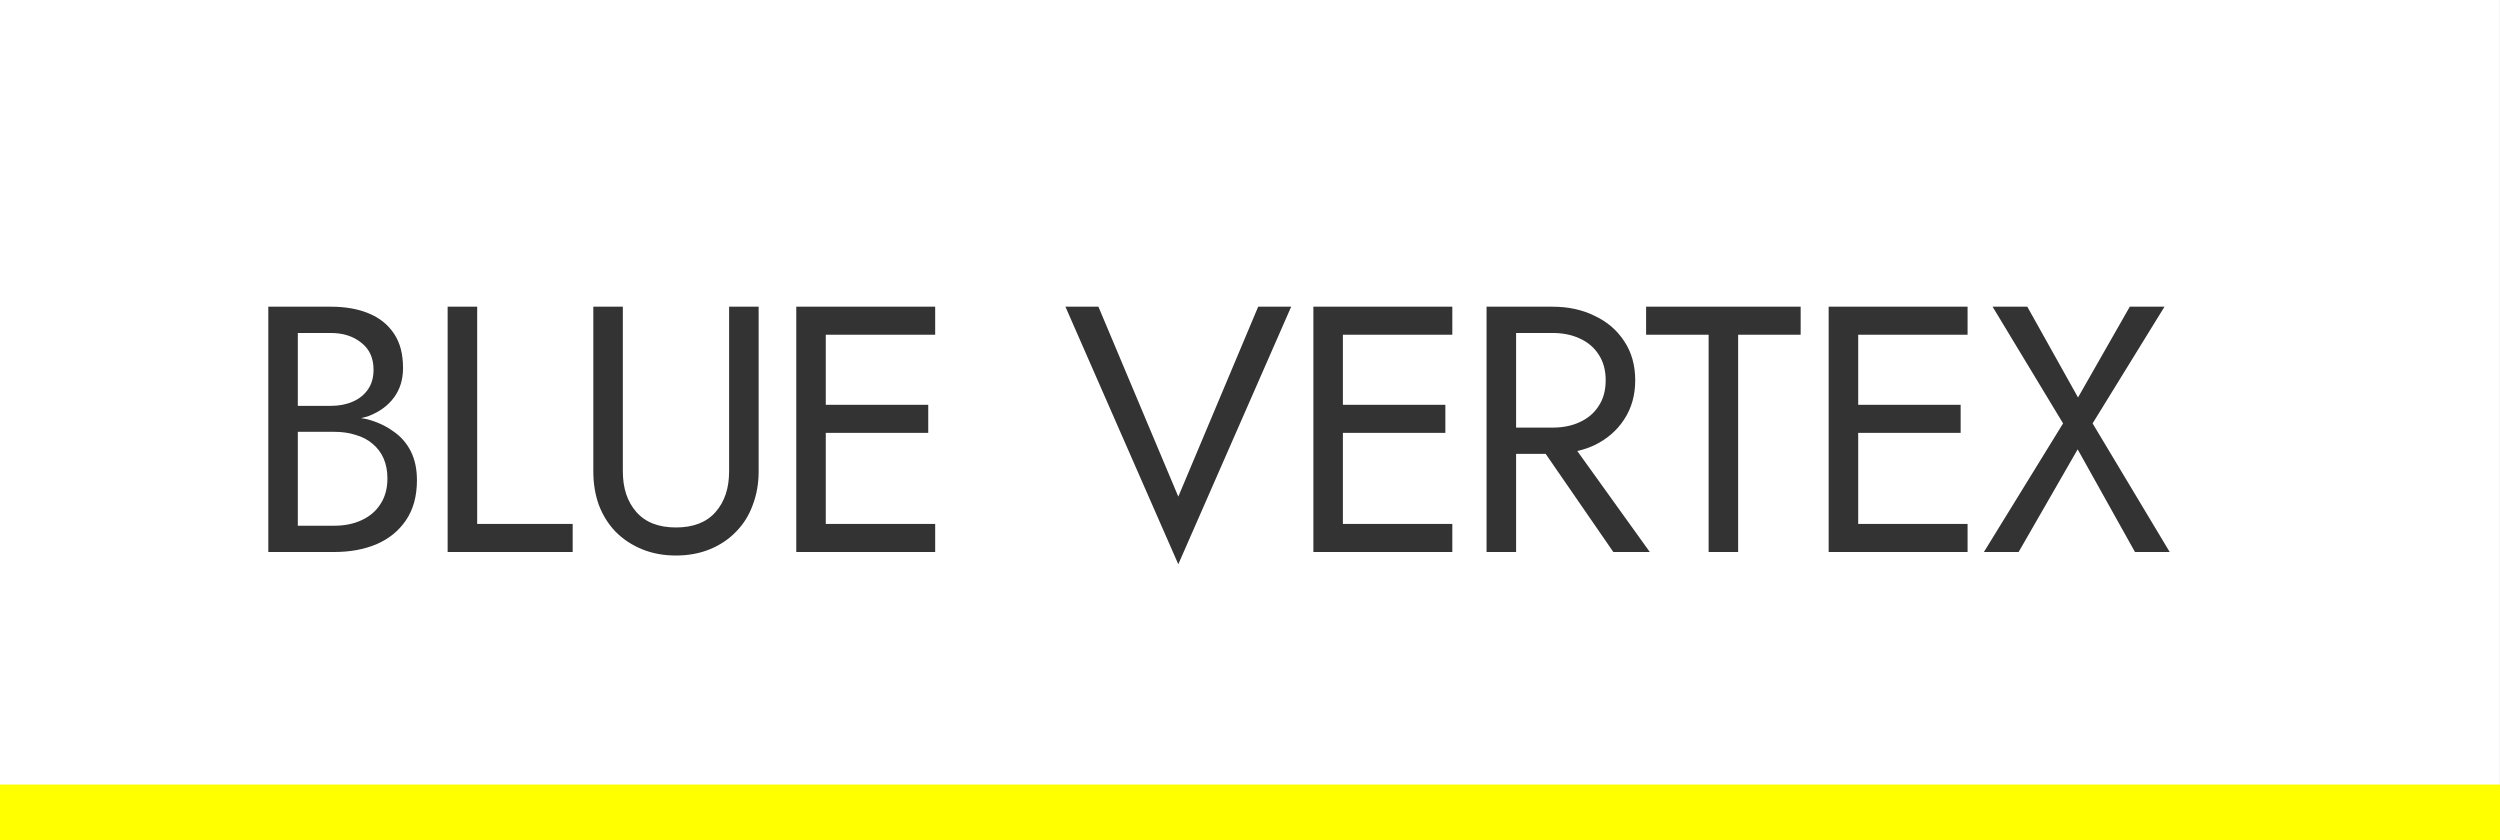
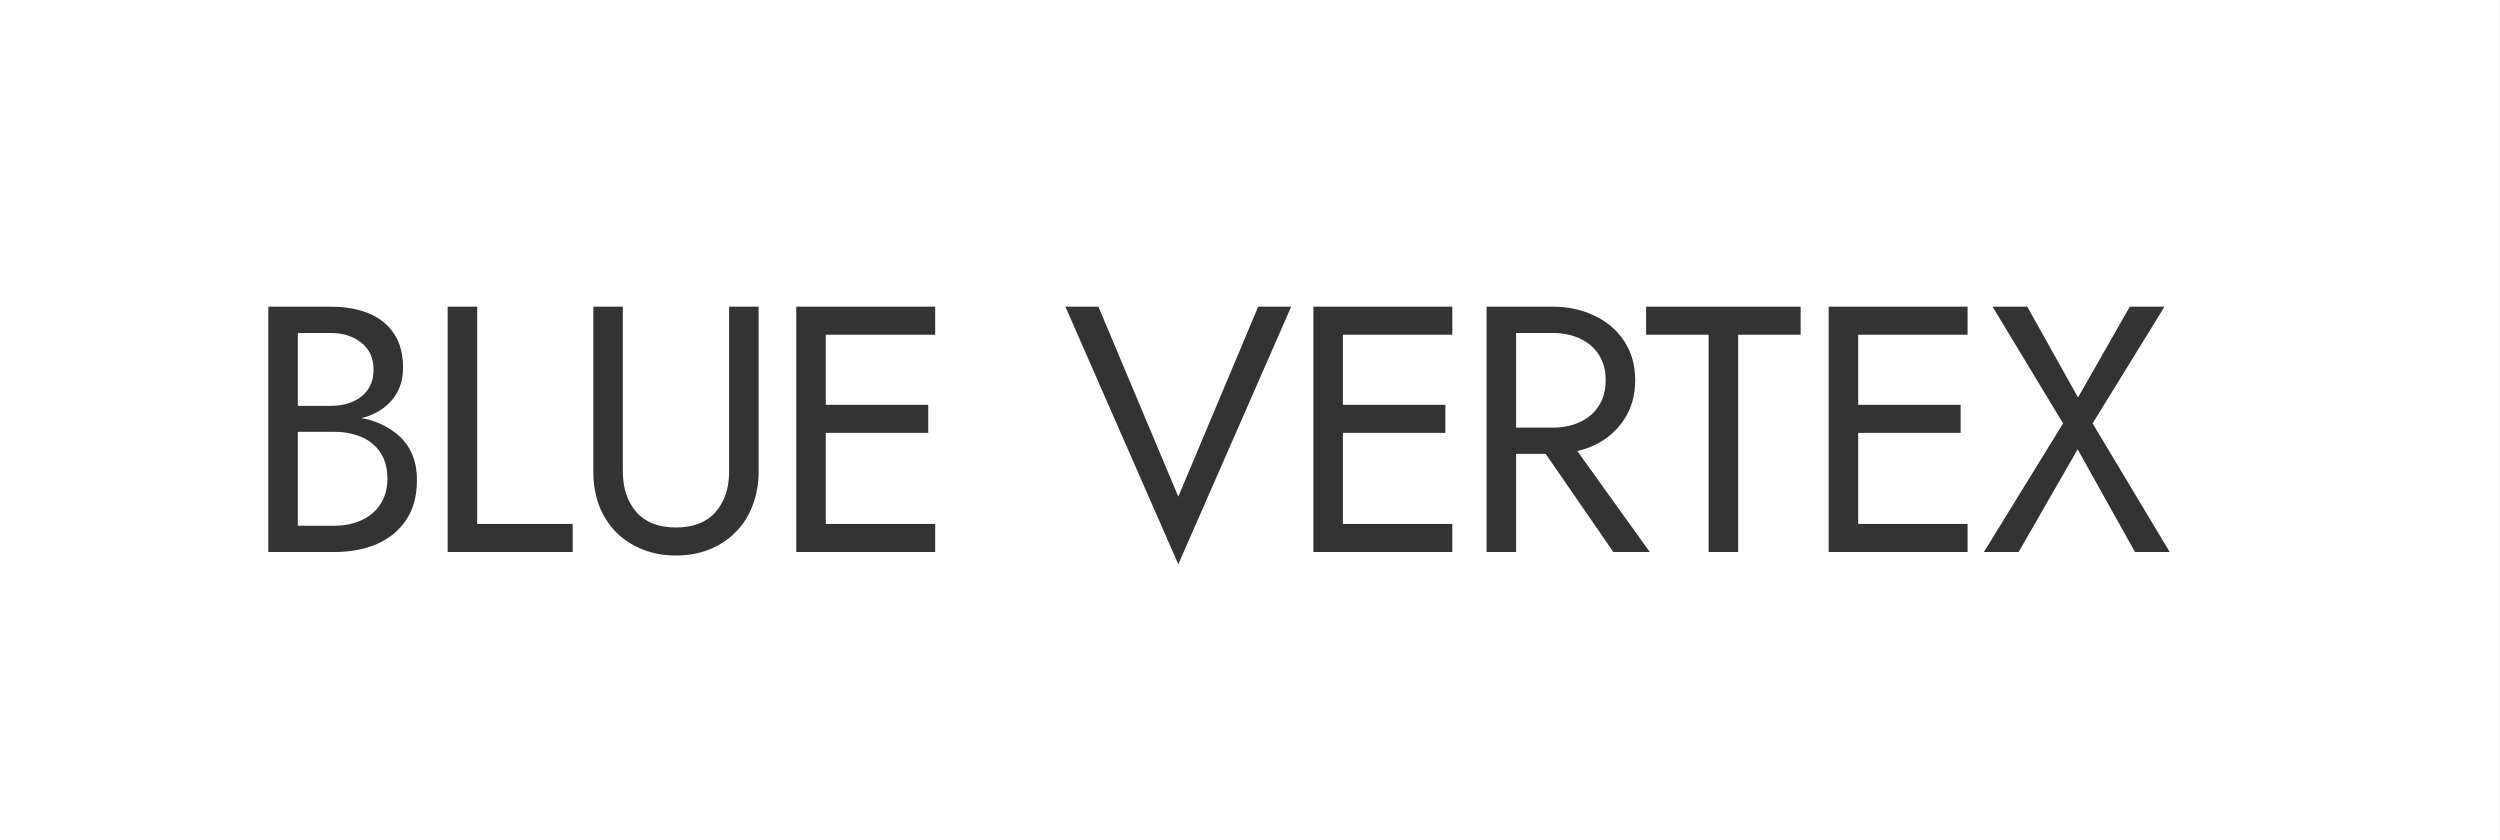
<svg xmlns="http://www.w3.org/2000/svg" width="125" height="42" viewBox="0 0 125 42" fill="none">
  <rect x="0" y="0" width="125" height="42" fill="#333333" stroke="none" />
  <g clip-path="url(#clip0_1985_10)">
    <path d="M0 0V42H124.998V0H0ZM13.415 15.335H16.541C17.27 15.335 17.901 15.446 18.433 15.668C18.977 15.89 19.4 16.229 19.701 16.684C20.002 17.128 20.152 17.7 20.152 18.401C20.152 18.974 20.002 19.464 19.701 19.873C19.4 20.282 18.977 20.591 18.433 20.802C18.317 20.847 18.178 20.87 18.053 20.906C18.149 20.925 18.253 20.935 18.346 20.959C18.844 21.088 19.278 21.287 19.649 21.555C20.031 21.812 20.326 22.145 20.535 22.554C20.743 22.963 20.847 23.448 20.847 24.009C20.847 24.814 20.662 25.486 20.291 26.023C19.933 26.549 19.44 26.946 18.815 27.215C18.201 27.471 17.502 27.6 16.714 27.6H13.415V15.335ZM22.382 15.335H23.859V26.198H28.634V27.6H22.382V15.335ZM29.666 15.335H31.142V23.57C31.142 24.412 31.368 25.088 31.819 25.602C32.271 26.116 32.93 26.373 33.799 26.373C34.667 26.373 35.327 26.116 35.778 25.602C36.23 25.088 36.455 24.412 36.455 23.57V15.335H37.932V23.57C37.932 24.178 37.833 24.738 37.636 25.252C37.451 25.766 37.173 26.21 36.803 26.584C36.444 26.958 36.01 27.25 35.5 27.46C34.991 27.67 34.424 27.776 33.799 27.776C33.173 27.776 32.606 27.67 32.097 27.46C31.587 27.25 31.147 26.958 30.777 26.584C30.418 26.21 30.14 25.766 29.943 25.252C29.758 24.738 29.666 24.178 29.666 23.57V15.335ZM39.813 15.335H41.289H46.759V16.737H41.289V20.241H46.412V21.643H41.289V26.198H46.759V27.6H41.289H39.813V15.335ZM53.271 15.335H54.921L58.915 24.831L62.909 15.335H64.559L58.915 28.213L53.271 15.335ZM65.669 15.335H67.145H72.616V16.737H67.145V20.241H72.268V21.643H67.145V26.198H72.616V27.6H67.145H65.669V15.335ZM74.328 15.335H75.805H77.628C78.415 15.335 79.116 15.487 79.729 15.791C80.354 16.083 80.846 16.503 81.205 17.052C81.575 17.601 81.761 18.255 81.761 19.014C81.761 19.762 81.575 20.416 81.205 20.977C80.846 21.526 80.354 21.952 79.729 22.256C79.459 22.384 79.169 22.48 78.865 22.552L82.49 27.6H80.667L77.284 22.694H75.805V27.6H74.328V15.335ZM82.305 15.335H90.033V16.737H86.907V27.6H85.431V16.737H82.305V15.335ZM91.433 15.335H92.91H98.379V16.737H92.91V20.241H98.032V21.643H92.91V26.198H98.379V27.6H92.91H91.433V15.335ZM99.629 15.335H101.365L103.901 19.873L106.489 15.335H108.225L104.63 21.17L108.485 27.6H106.749L103.883 22.467L100.931 27.6H99.195L103.154 21.17L99.629 15.335ZM14.891 16.649V20.293H16.541C16.946 20.293 17.31 20.224 17.634 20.084C17.958 19.943 18.214 19.739 18.399 19.47C18.584 19.202 18.677 18.874 18.677 18.489C18.677 17.905 18.474 17.455 18.069 17.139C17.664 16.812 17.154 16.649 16.541 16.649H14.891ZM75.805 16.649V21.38H77.628C78.149 21.38 78.606 21.287 78.999 21.1C79.405 20.913 79.717 20.644 79.937 20.293C80.169 19.943 80.284 19.517 80.284 19.014C80.284 18.512 80.169 18.086 79.937 17.735C79.717 17.385 79.405 17.116 78.999 16.93C78.606 16.743 78.149 16.649 77.628 16.649H75.805ZM14.891 21.591V26.286H16.714C17.235 26.286 17.692 26.192 18.086 26.006C18.491 25.819 18.804 25.55 19.024 25.2C19.255 24.85 19.371 24.423 19.371 23.921C19.371 23.547 19.308 23.214 19.18 22.922C19.053 22.63 18.867 22.384 18.624 22.186C18.393 21.987 18.115 21.841 17.79 21.748C17.466 21.642 17.108 21.591 16.714 21.591H14.891Z" fill="white" />
-     <path d="M125 39.228H0V42H125V39.228Z" fill="#FFFF00" />
  </g>
  <defs>
    <clipPath id="clip0_1985_10">
      <rect width="125" height="42" fill="white" />
    </clipPath>
  </defs>
</svg>